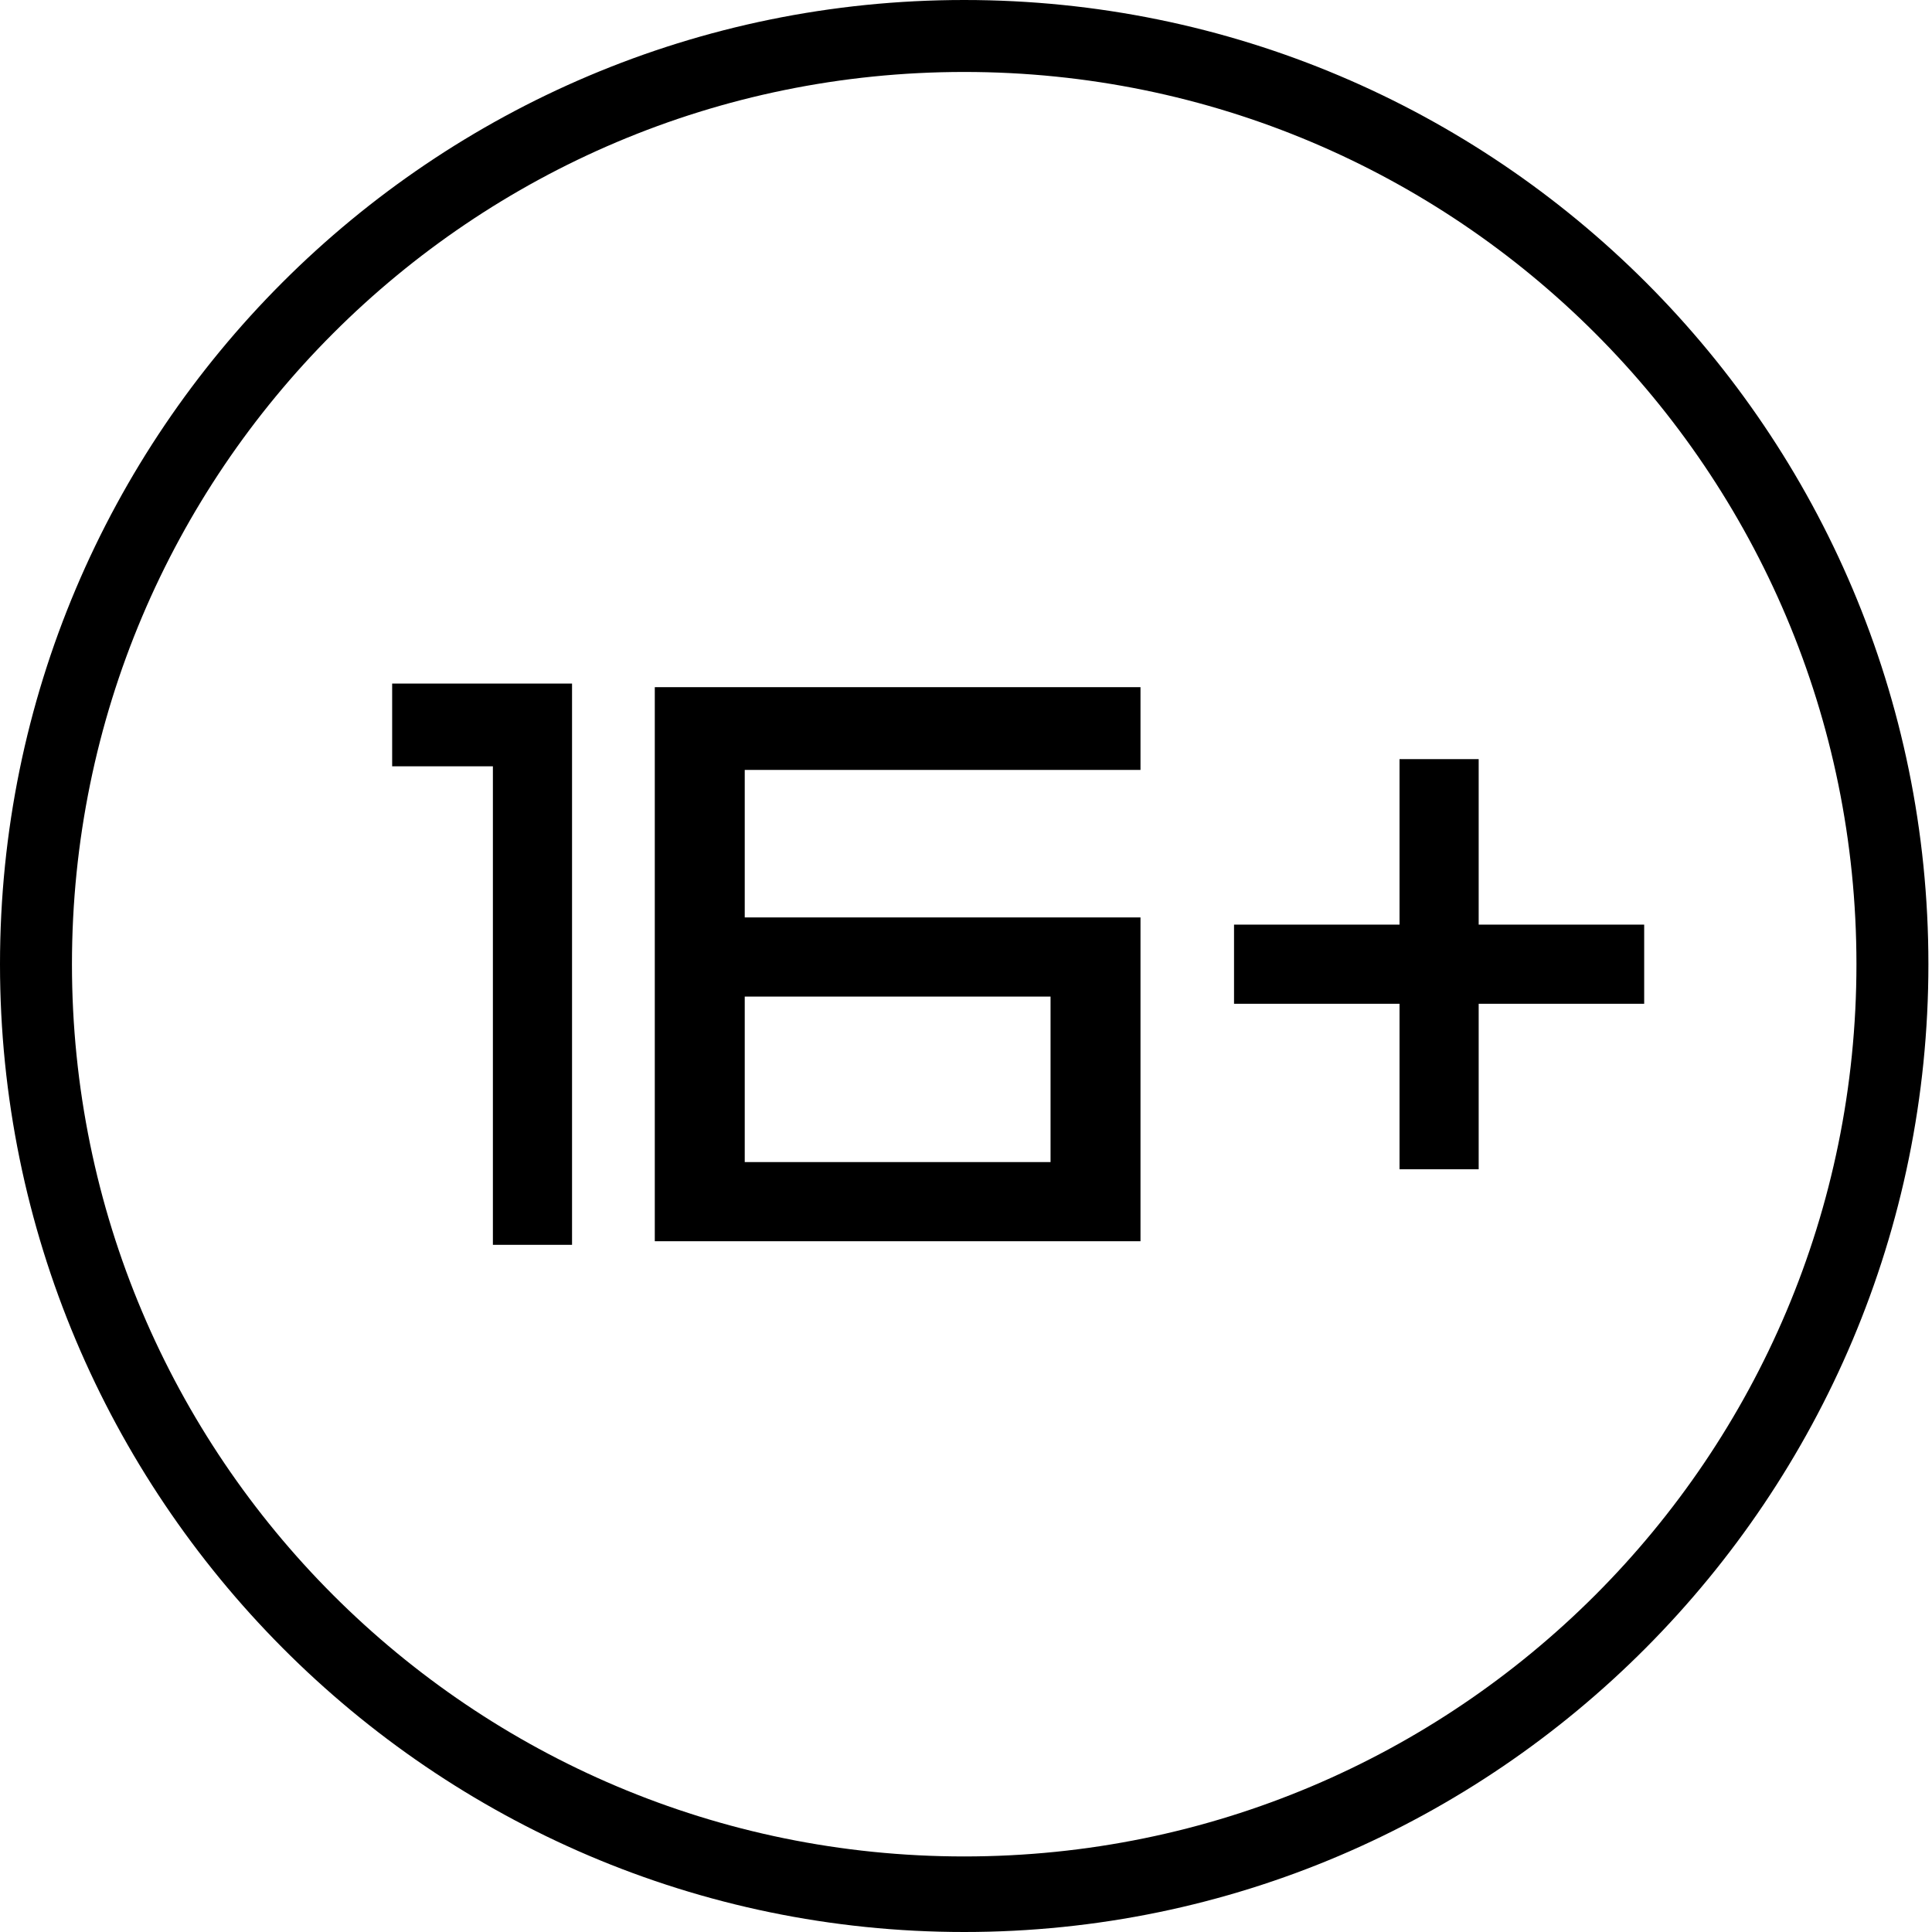
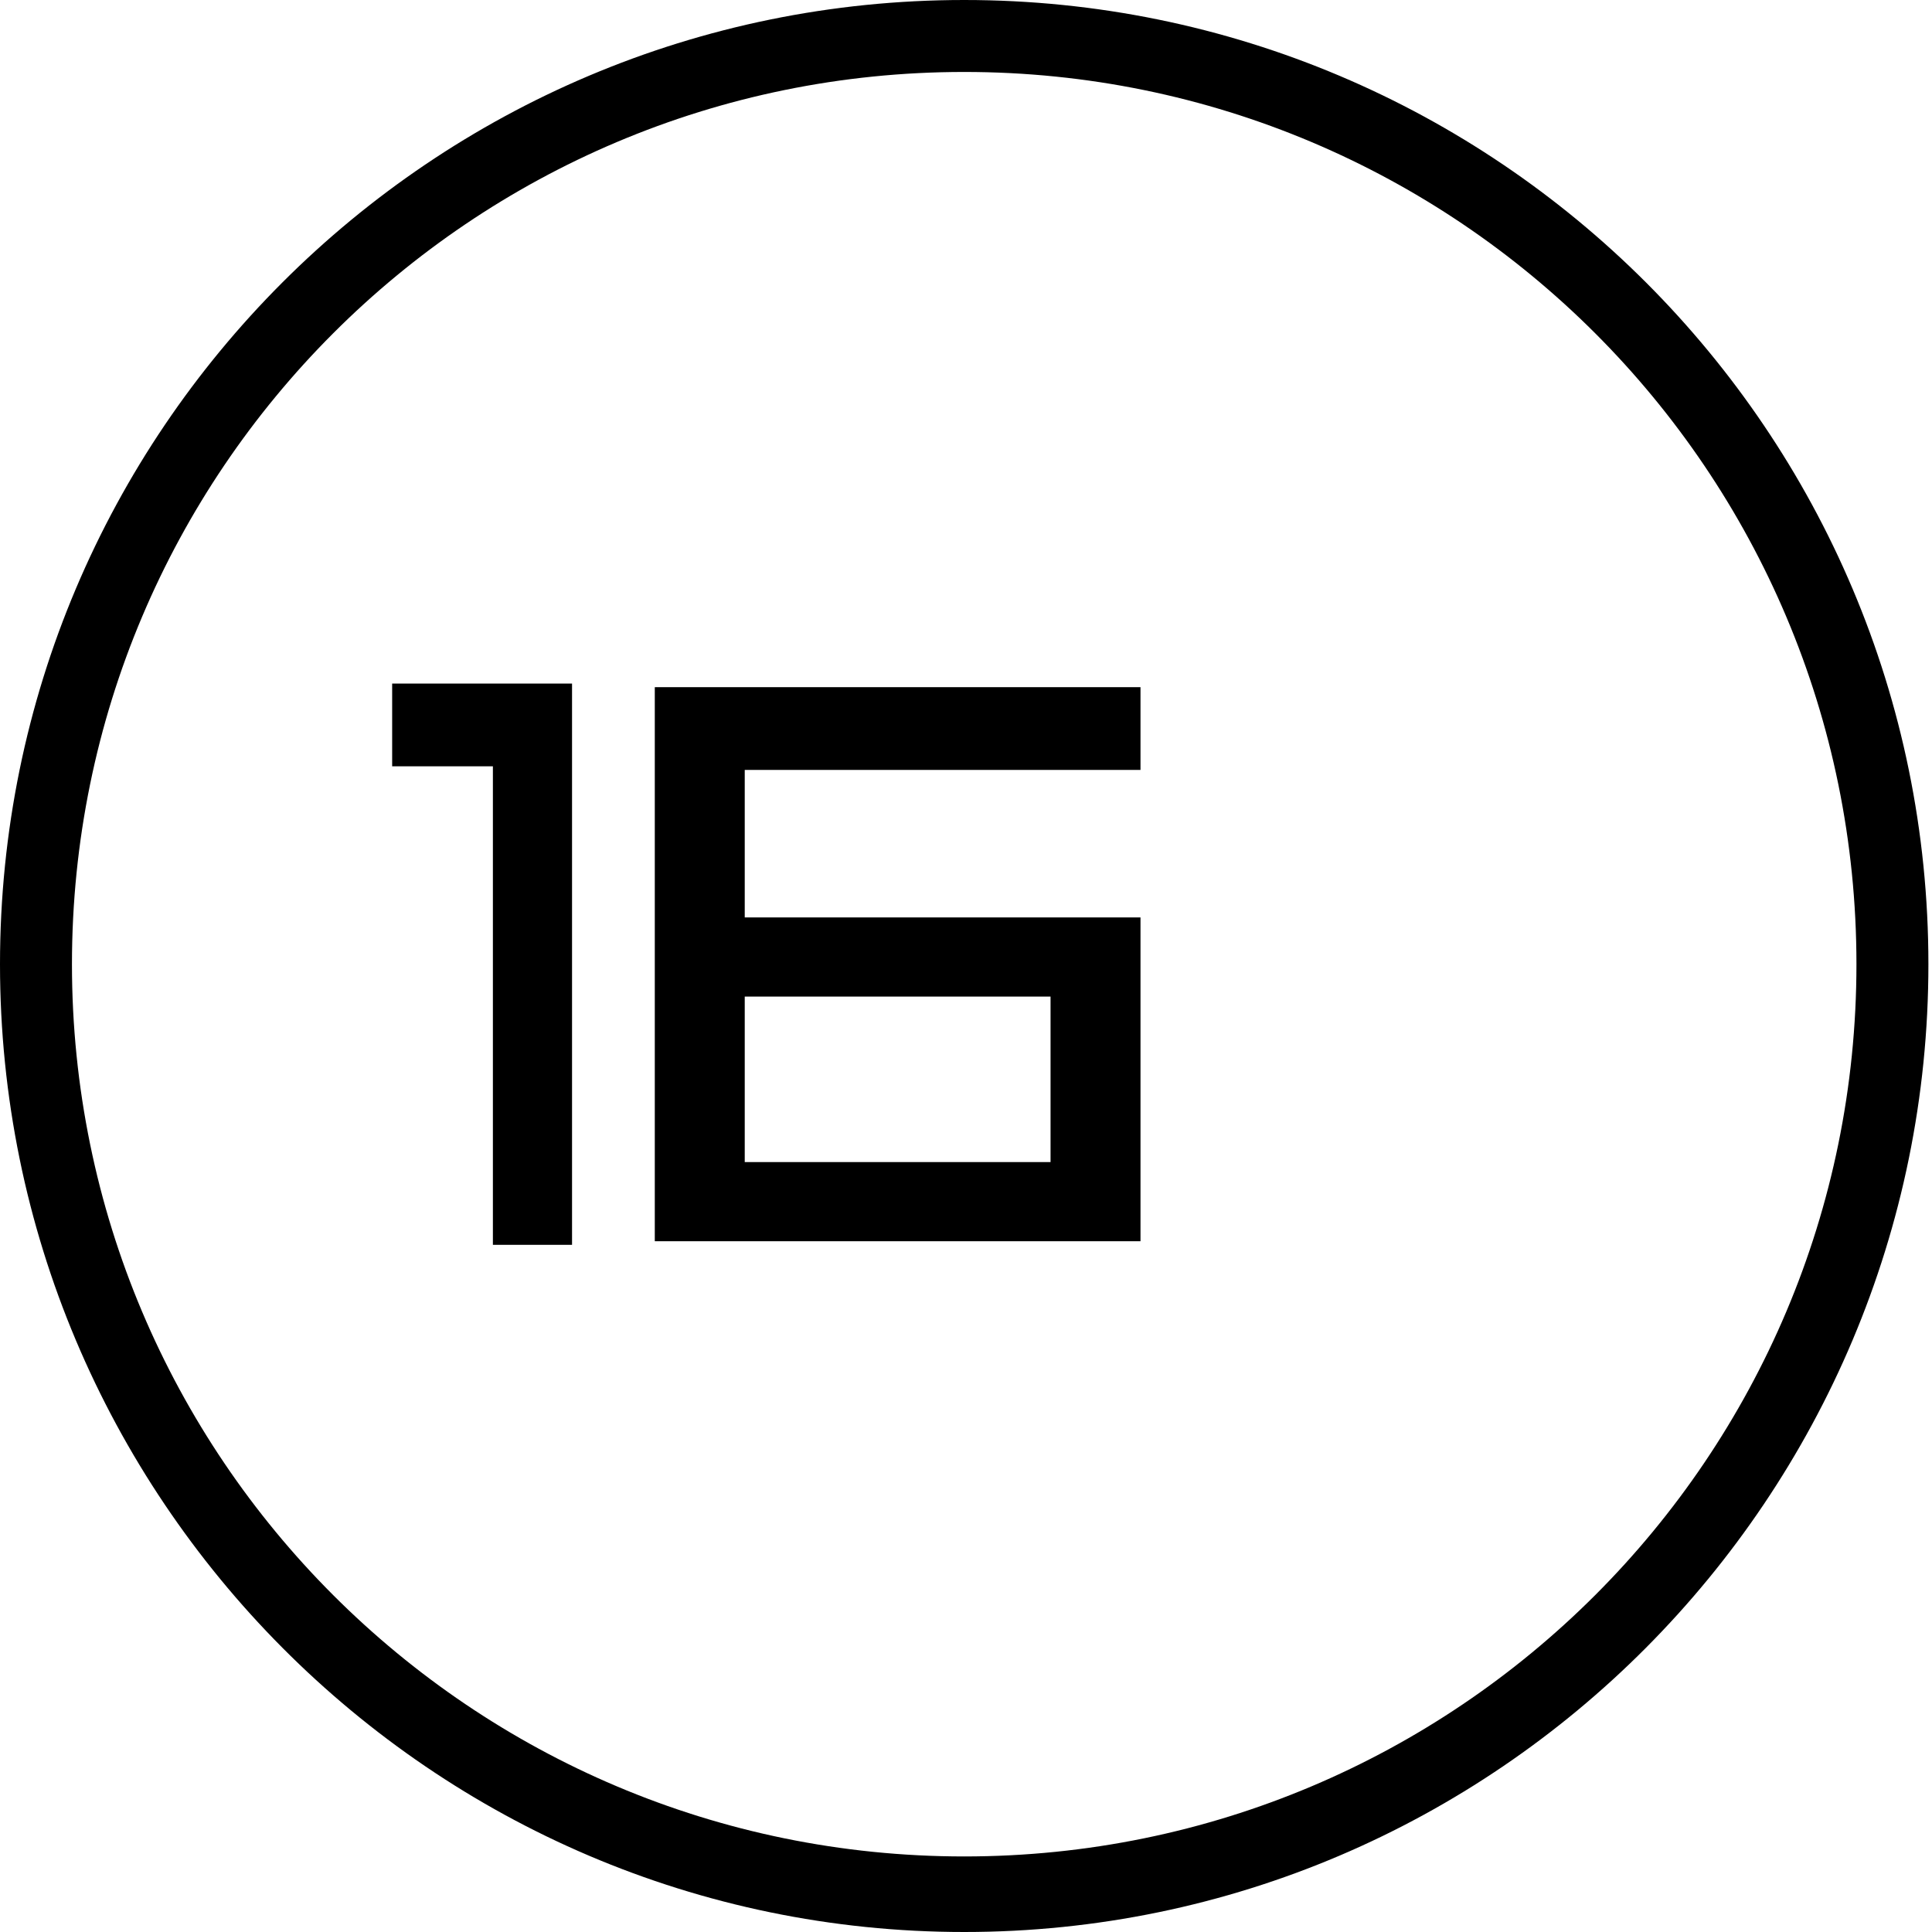
<svg xmlns="http://www.w3.org/2000/svg" id="Layer_1" x="0px" y="0px" viewBox="0 0 53.7 53.7" style="enable-background:new 0 0 53.7 53.7;" xml:space="preserve">
  <g>
    <g>
-       <path d="M16,34.6h-2.3V21.3h-2.8v-2.3h5V34.6z" />
-       <path d="M41.1,27.9v4.6h-2.2v-4.6h-4.6v-2.2h4.6v-4.6h2.2v4.6h4.6v2.2H41.1z" />
+       <path d="M16,34.6h-2.3V21.3h-2.8v-2.3h5V34.6" />
    </g>
  </g>
  <path d="M26.8,53.7C12,53.7,0,41.6,0,26.8S12,0,26.8,0s26.8,12,26.8,26.8S41.6,53.7,26.8,53.7z M26.8,2C13.1,2,2,13.1,2,26.8 s11.1,24.8,24.8,24.8s24.8-11.1,24.8-24.8S40.5,2,26.8,2z" />
  <g>
    <path d="M31.7,25.4v9.1H18.2V19.1h13.5v2.3h-11v4.1H31.7z M20.7,32.3h8.5v-4.6h-8.5V32.3z" />
  </g>
</svg>